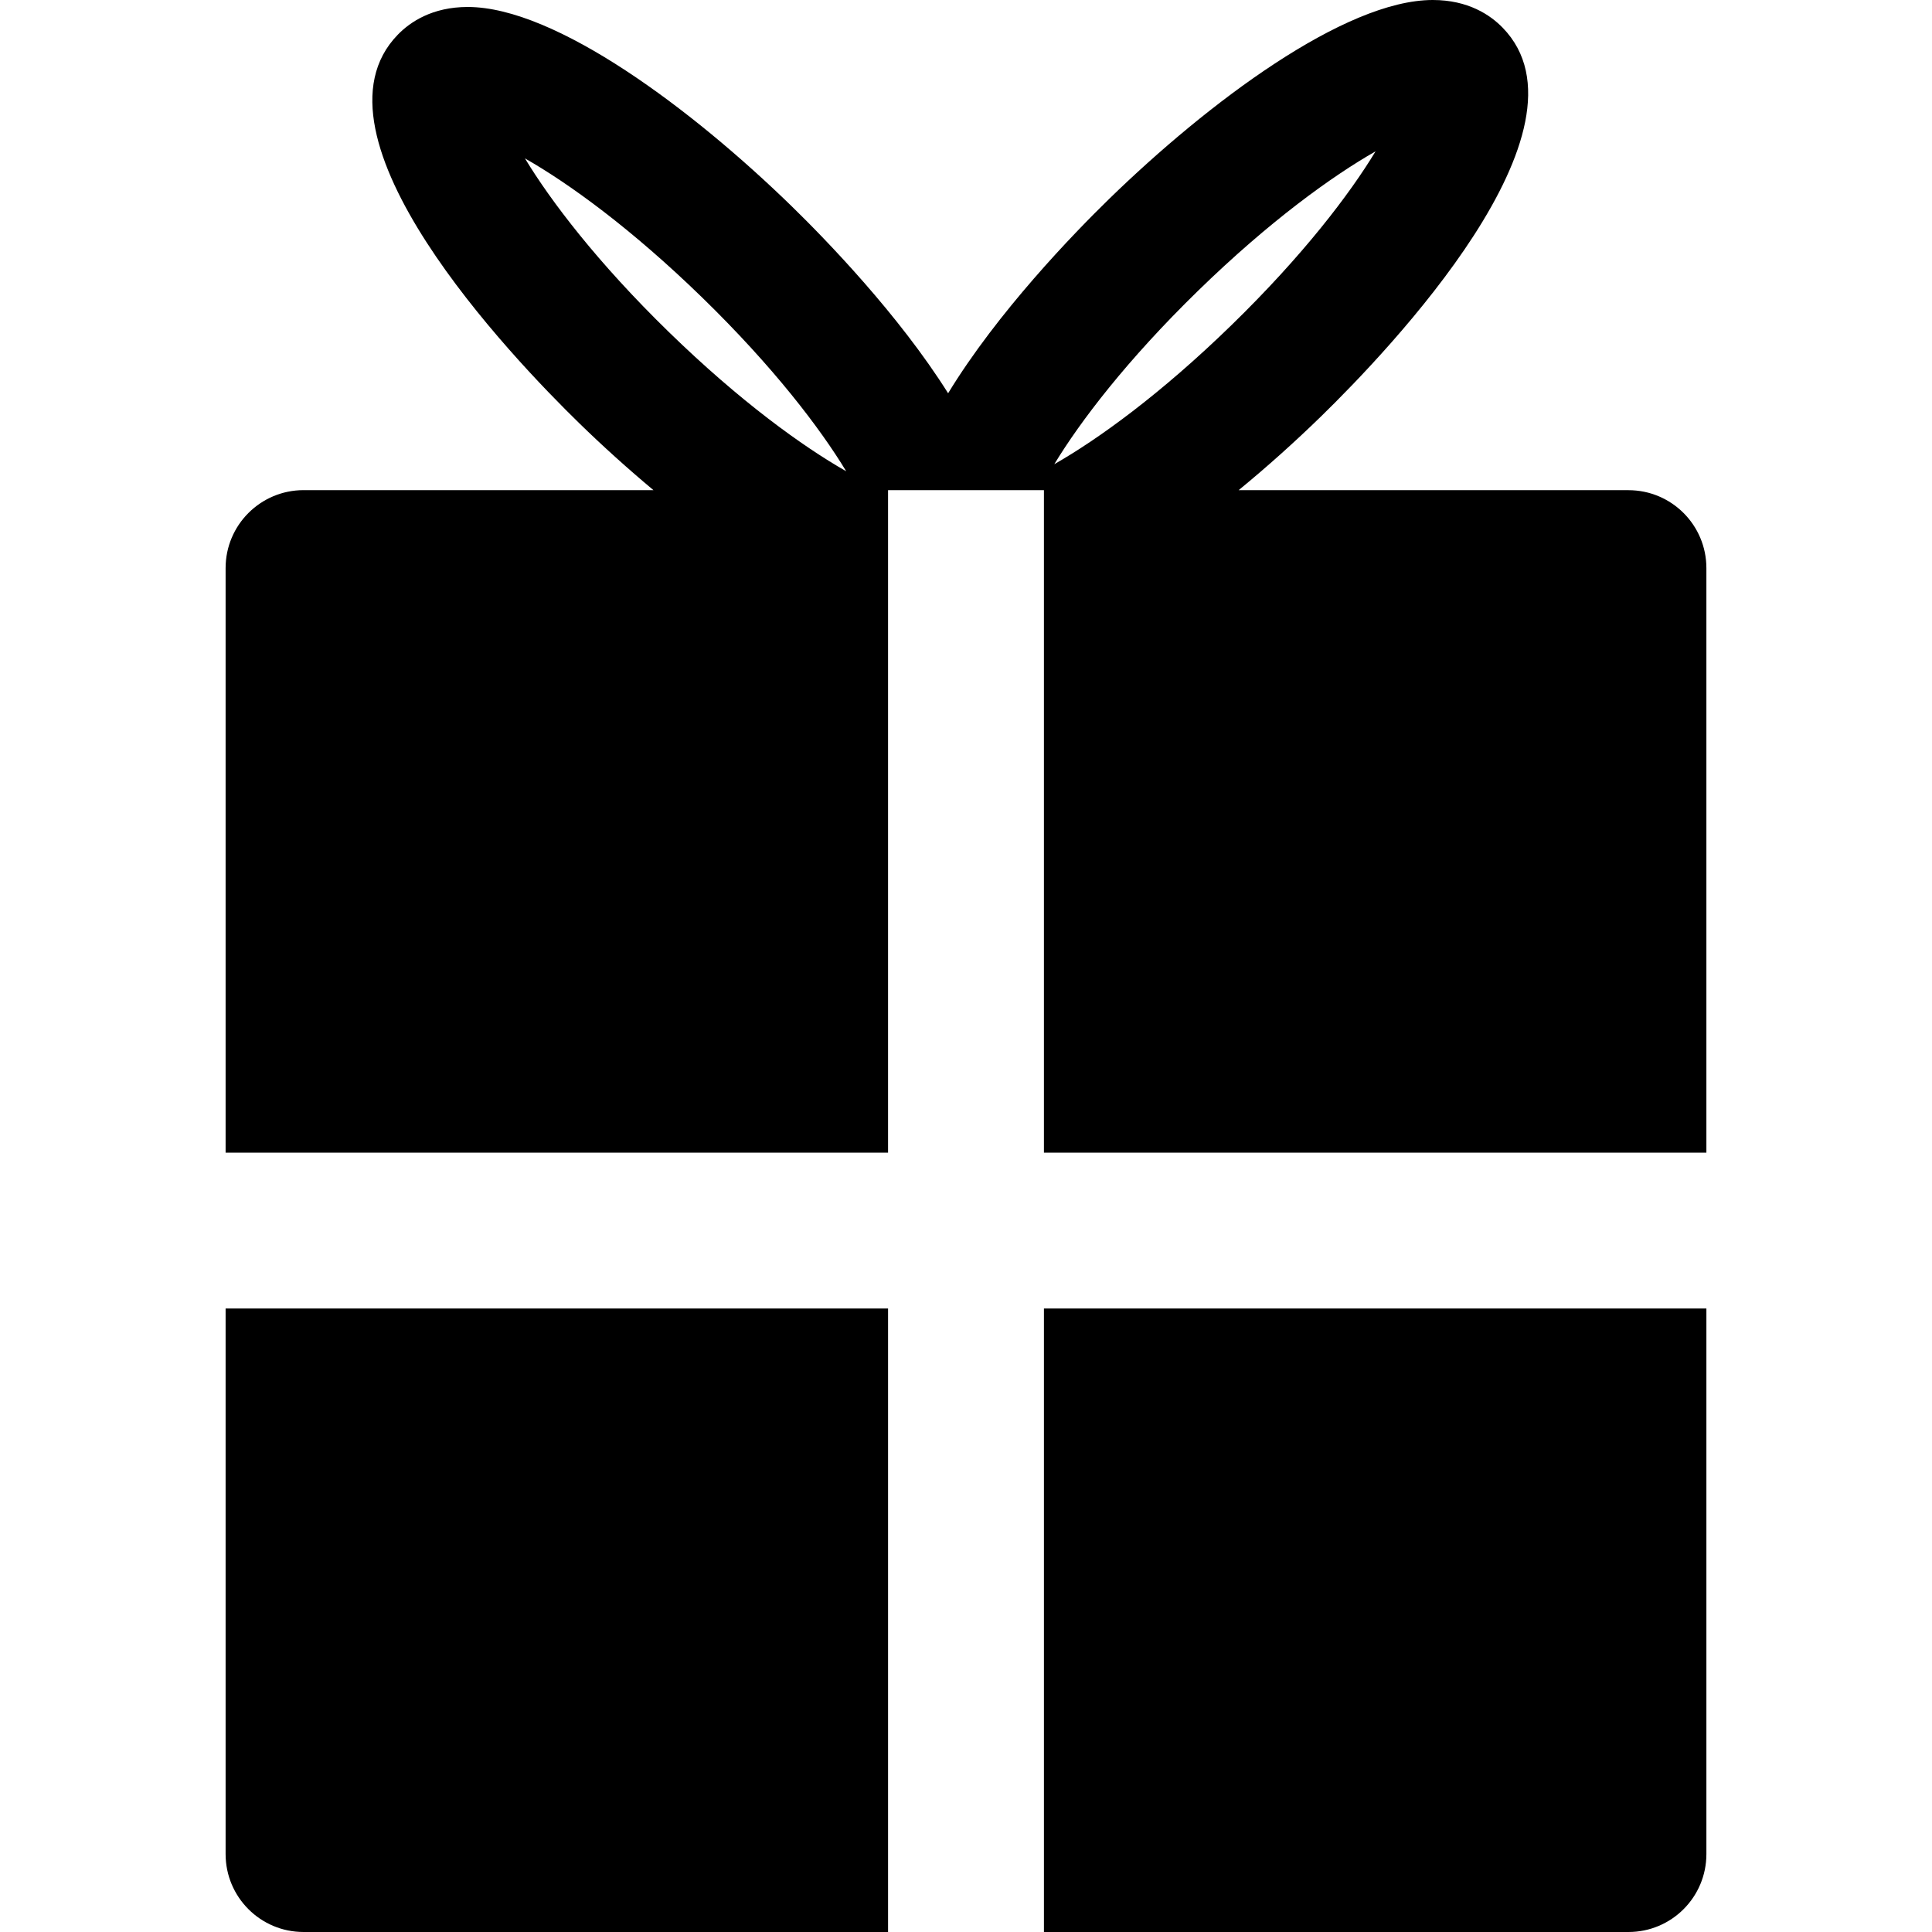
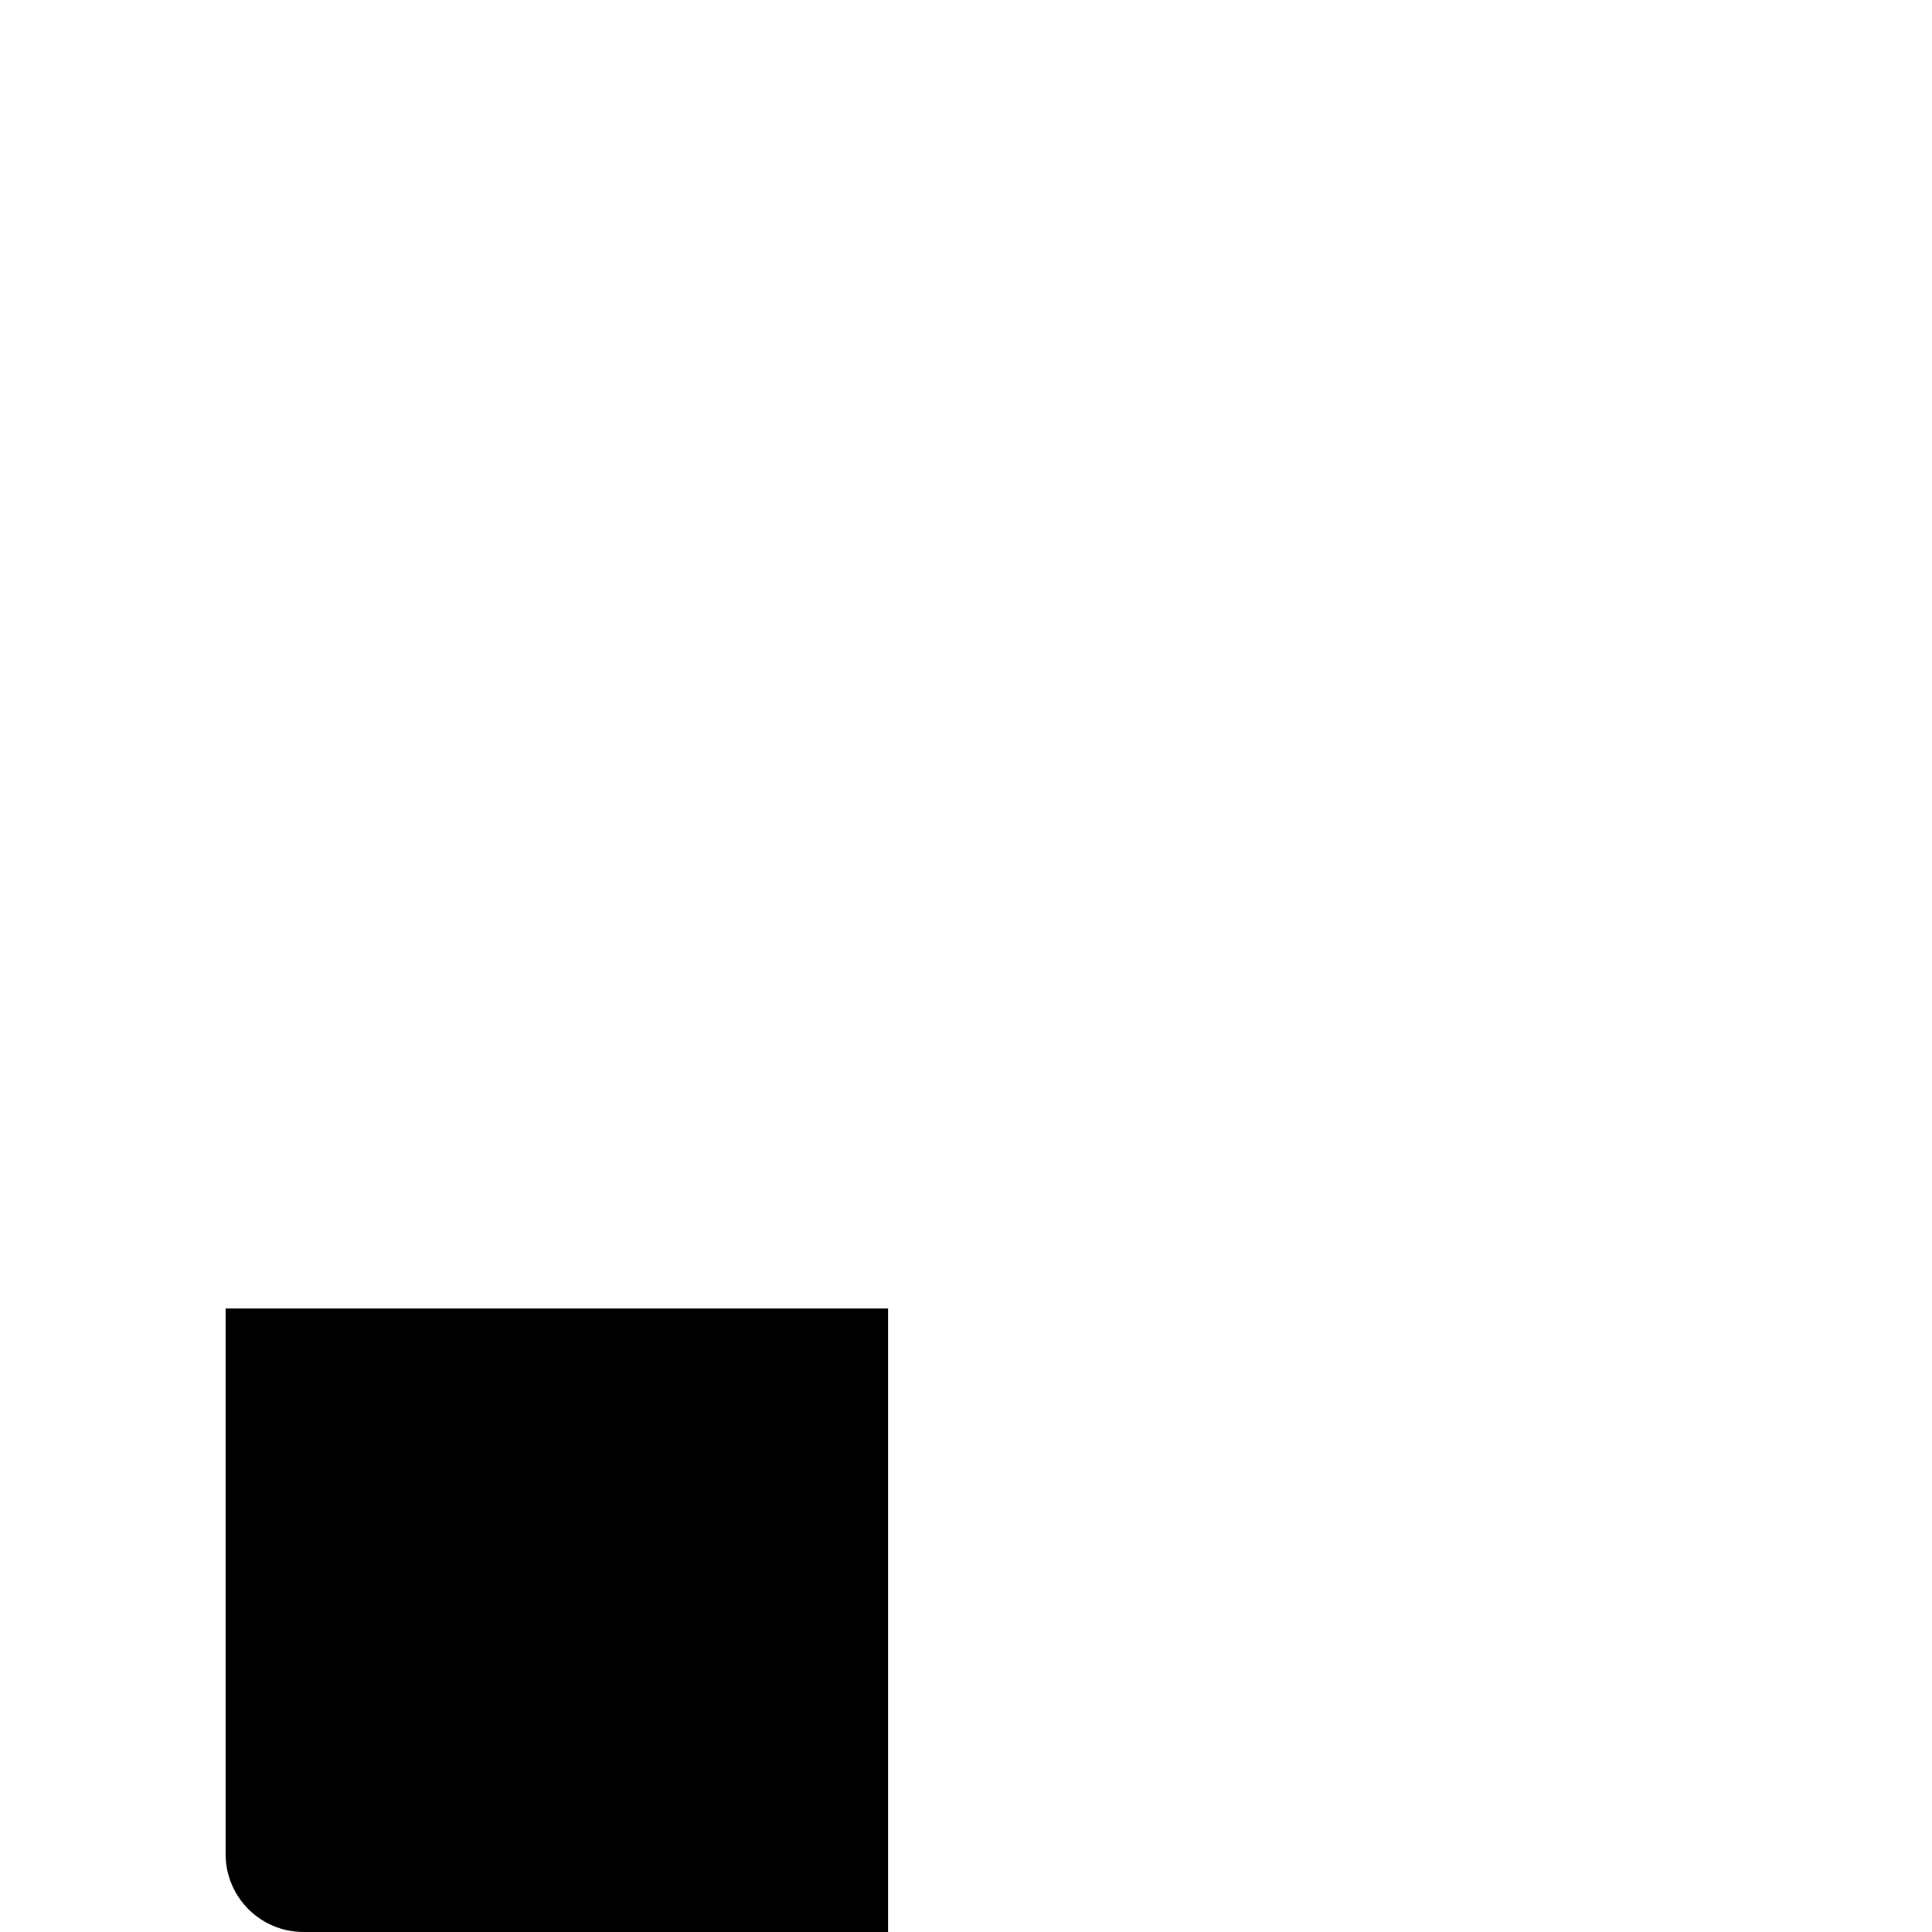
<svg xmlns="http://www.w3.org/2000/svg" fill="#000000" version="1.1" id="Capa_1" width="800px" height="800px" viewBox="0 0 474.1 474.1" xml:space="preserve">
  <g>
    <g>
-       <path d="M55.362,139.412V282.85h162.562V152.531v-32.245h4.332h21.382h12.536v28.821V282.85h162.562V139.412    c0-10.566-8.559-19.125-19.125-19.125h-95.663c7.104-5.824,13.951-11.991,20.187-18.063c16.562-16.132,68.726-70.667,44.6-95.434    C365.723,3.691,360.301,0,351.59,0c-21.593,0-55.195,25.235-79.445,48.845c-8.75,8.52-27.358,27.76-39.484,47.66    c-12.125-19.288-29.94-37.667-38.441-45.948c-24.25-23.61-57.853-48.846-79.445-48.846c-8.711,0-14.133,3.691-17.146,6.79    c-24.117,24.767,28.038,79.312,44.6,95.434c5.623,5.479,11.762,11.026,18.121,16.342H74.487    C63.921,120.287,55.362,128.845,55.362,139.412z M294.033,71.317c17.509-17.05,32.866-28.104,43.519-34.176    c-6.35,10.5-17.806,25.551-35.314,42.601c-17.499,17.04-32.856,28.095-43.519,34.167    C265.077,103.418,276.533,88.367,294.033,71.317z M128.821,38.872c10.662,6.072,26.01,17.126,43.519,34.167    c17.5,17.04,28.955,32.101,35.305,42.601c-10.662-6.072-26.02-17.126-43.519-34.167C146.627,64.432,135.171,49.362,128.821,38.872    z" />
-       <path d="M418.737,454.975V321.1H256.175v153h143.438C410.179,474.1,418.737,465.541,418.737,454.975z" />
      <path d="M217.925,474.1v-153H55.362v133.875c0,10.566,8.559,19.125,19.125,19.125H217.925z" />
    </g>
  </g>
</svg>